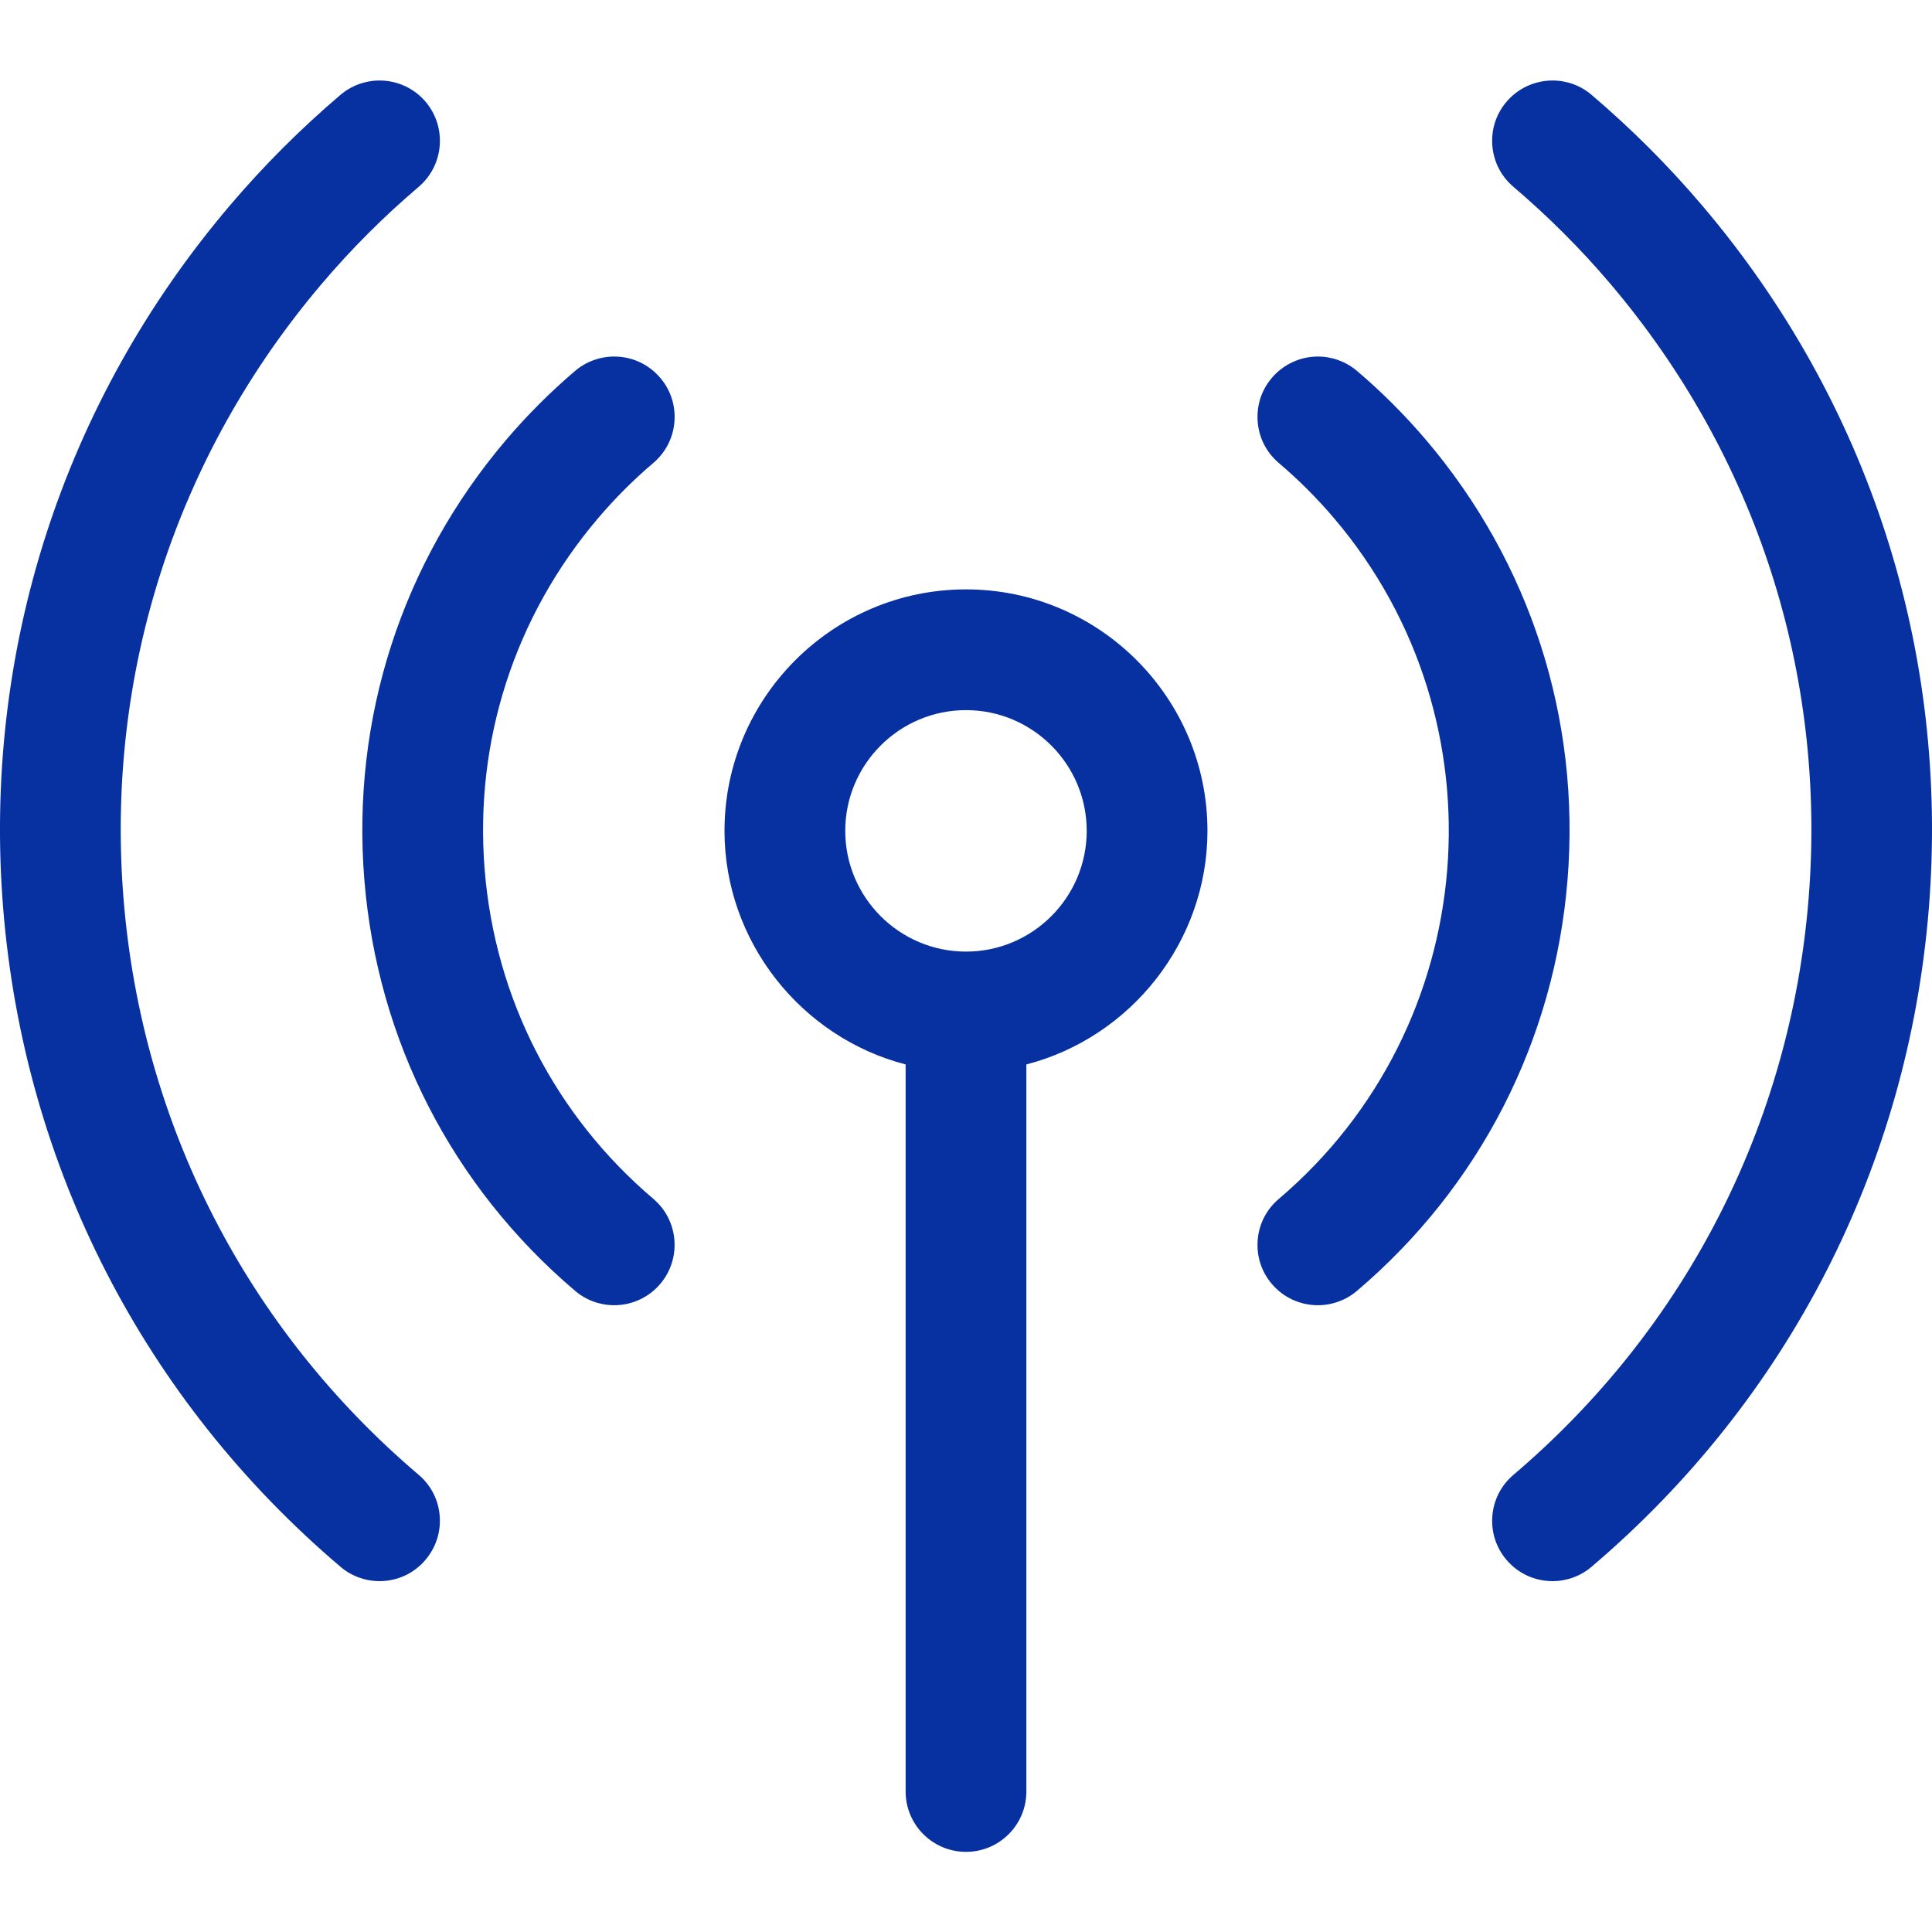
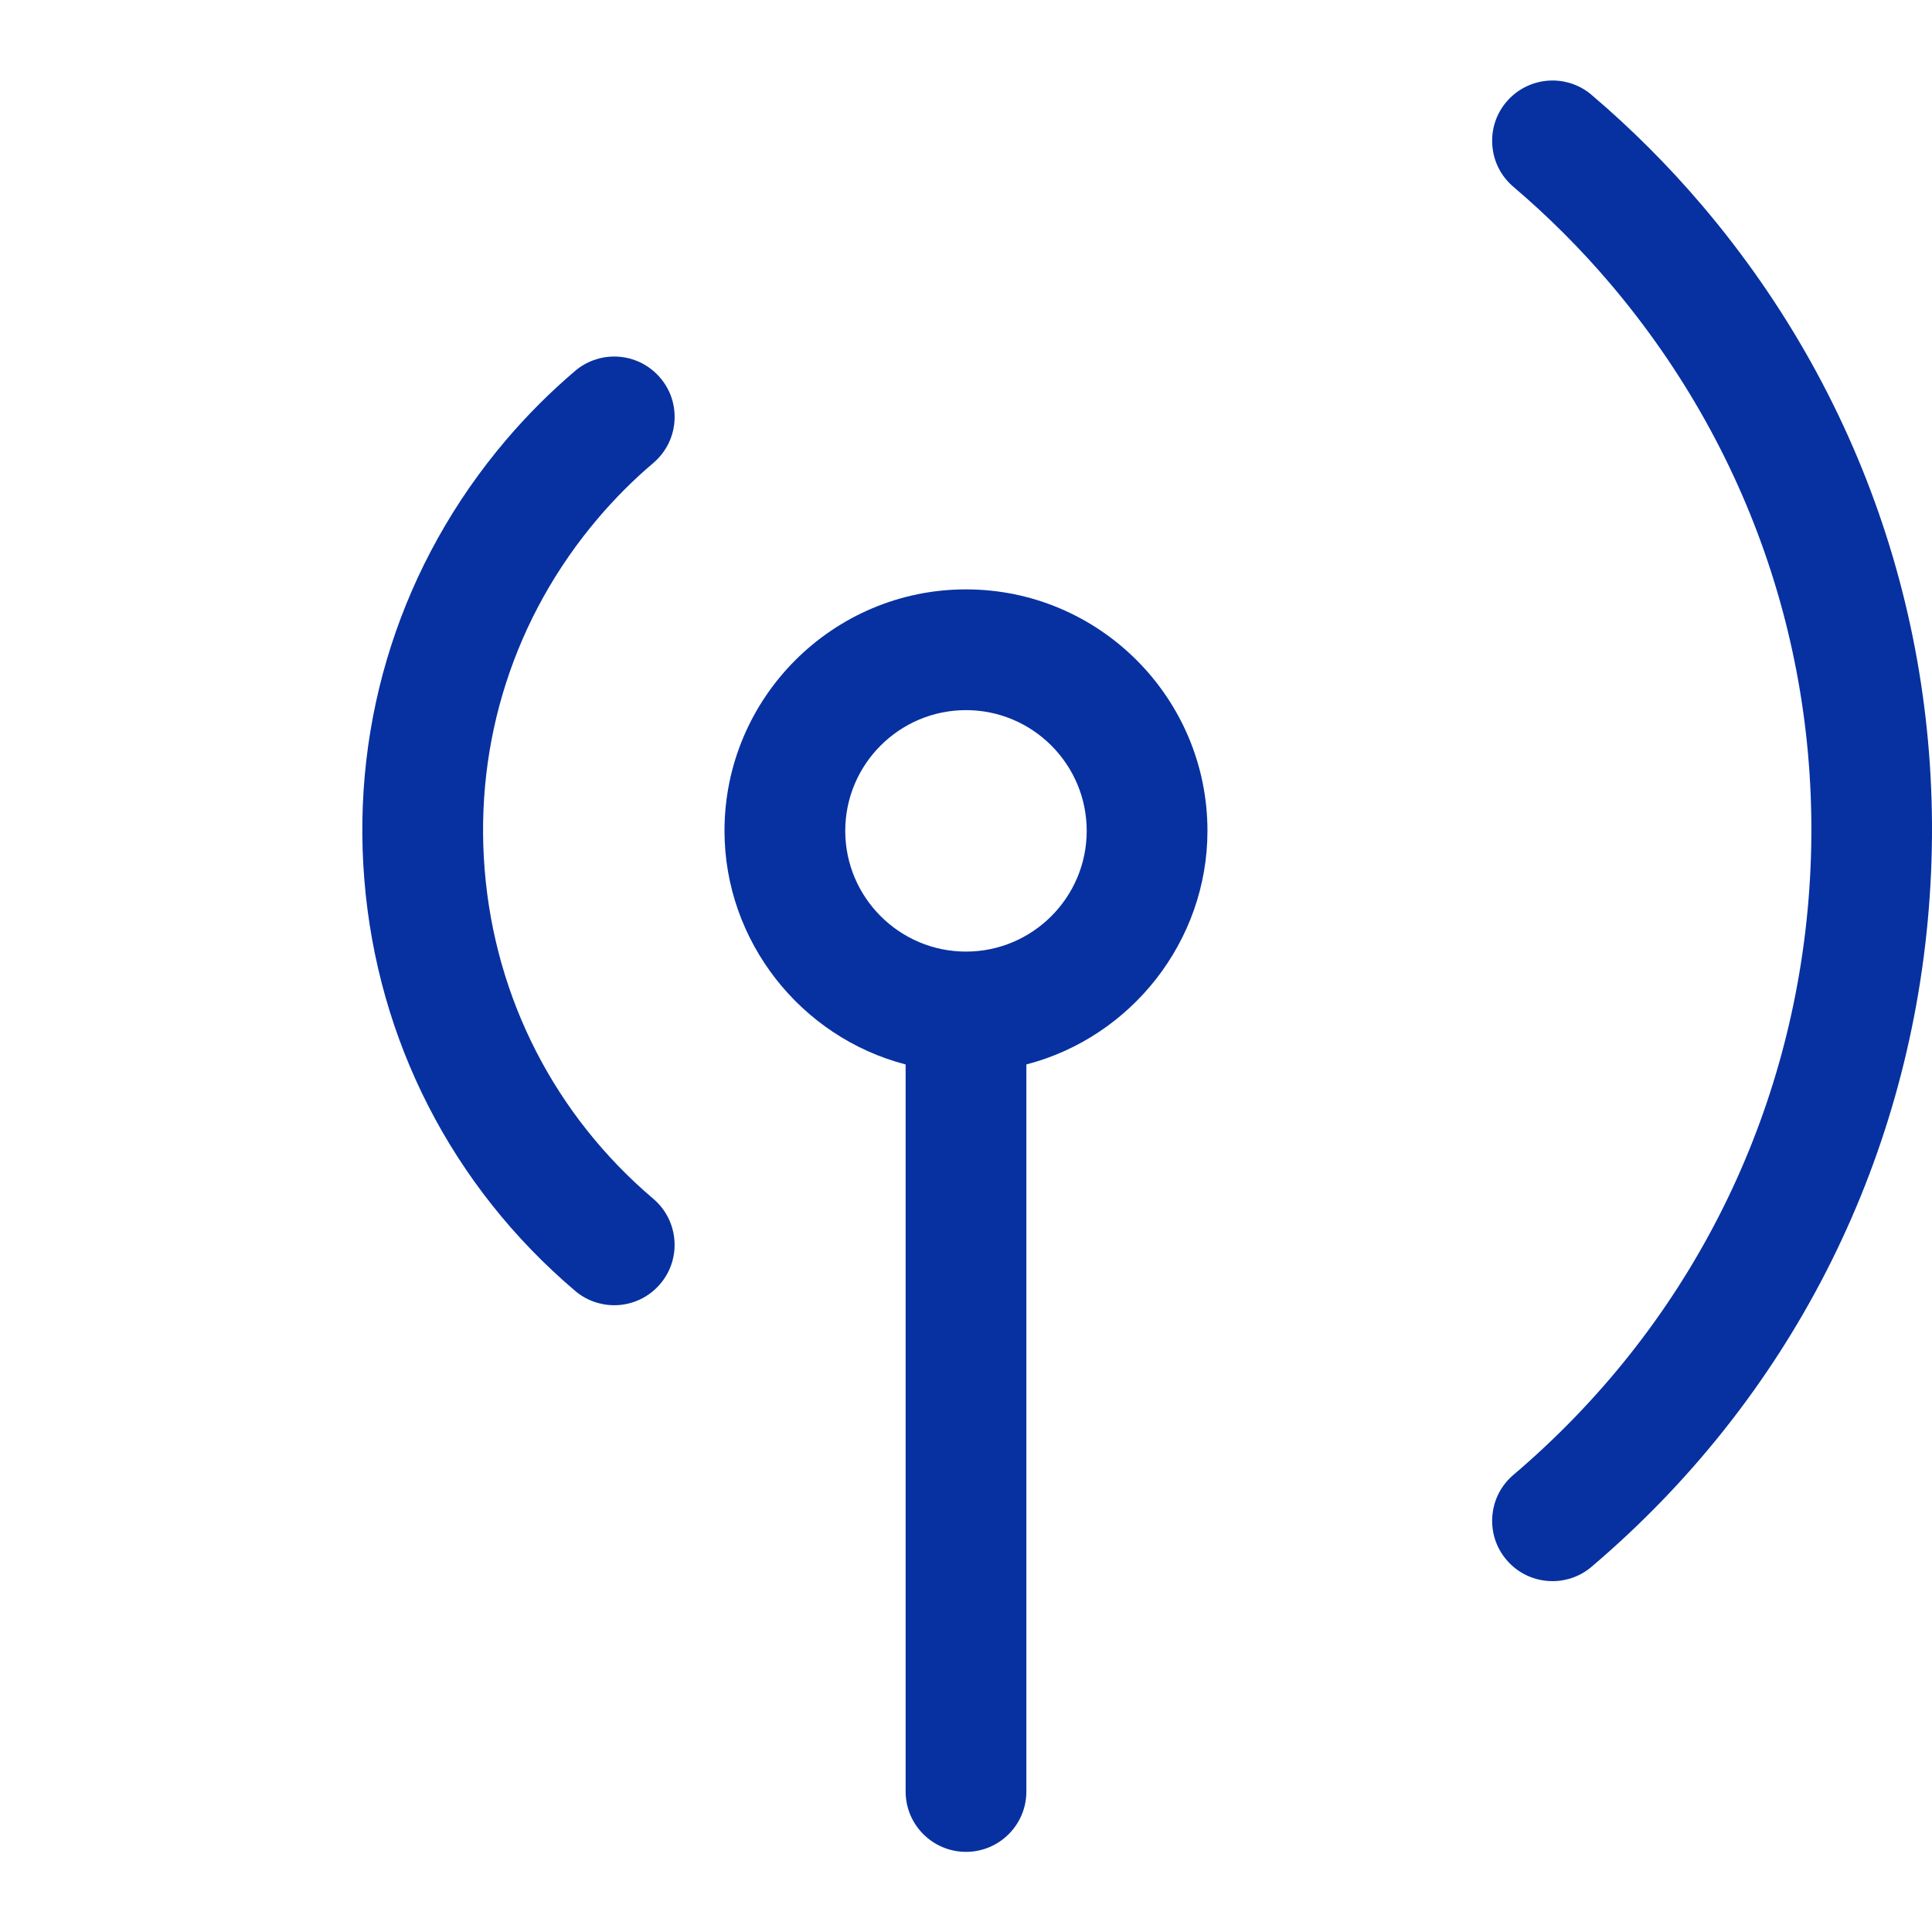
<svg xmlns="http://www.w3.org/2000/svg" width="48" height="48" viewBox="0 0 48 48" fill="none">
  <path fill-rule="evenodd" clip-rule="evenodd" d="M24 46.009C23.172 46.009 22.5 45.337 22.5 44.509V26.446C19.894 25.77 18 23.382 18 20.642C18 17.334 20.692 14.643 24 14.643C27.307 14.643 29.999 17.334 29.999 20.642C29.999 23.382 28.105 25.77 25.5 26.446V44.509C25.5 45.337 24.828 46.009 24 46.009ZM24 17.643C22.346 17.643 21 18.988 21 20.642C21 22.296 22.346 23.642 24 23.642C25.654 23.642 26.999 22.296 26.999 20.642C26.999 18.988 25.654 17.643 24 17.643Z" fill="#0731A1" />
  <path fill-rule="evenodd" clip-rule="evenodd" d="M38.573 39.283C38.131 39.283 37.715 39.092 37.429 38.755C37.169 38.45 37.045 38.063 37.077 37.664C37.109 37.264 37.295 36.902 37.601 36.642C41.875 33.01 44.479 27.93 44.933 22.341C45.387 16.751 43.635 11.319 40.003 7.044C39.271 6.182 38.461 5.374 37.601 4.642C37.295 4.382 37.109 4.02 37.077 3.62C37.045 3.22 37.169 2.832 37.429 2.528C37.715 2.192 38.133 2 38.573 2C38.929 2 39.273 2.126 39.543 2.358C40.525 3.192 41.449 4.116 42.287 5.102C46.439 9.985 48.438 16.193 47.92 22.583C47.403 28.972 44.427 34.776 39.543 38.925C39.275 39.156 38.929 39.283 38.573 39.283Z" fill="#0731A1" />
-   <path fill-rule="evenodd" clip-rule="evenodd" d="M32.743 32.428C32.301 32.428 31.885 32.236 31.599 31.9C31.339 31.594 31.215 31.208 31.247 30.808C31.279 30.408 31.465 30.047 31.771 29.787C36.813 25.503 37.429 17.917 33.145 12.876C32.725 12.382 32.263 11.92 31.771 11.502C31.465 11.242 31.279 10.88 31.247 10.48C31.215 10.08 31.339 9.692 31.599 9.388C31.885 9.052 32.303 8.858 32.743 8.858C33.099 8.858 33.443 8.986 33.715 9.216C34.327 9.736 34.905 10.314 35.431 10.932C38.021 13.98 39.269 17.859 38.945 21.857C38.621 25.855 36.763 29.48 33.715 32.07C33.445 32.3 33.099 32.428 32.743 32.428Z" fill="#0731A1" />
-   <path fill-rule="evenodd" clip-rule="evenodd" d="M9.43 39.283C9.074 39.283 8.728 39.157 8.458 38.925C3.574 34.776 0.6 28.972 0.08 22.583C-0.438 16.193 1.562 9.985 5.714 5.102C6.55 4.118 7.474 3.194 8.458 2.358C8.73 2.126 9.076 2 9.43 2C9.872 2 10.288 2.192 10.574 2.528C11.108 3.158 11.032 4.106 10.402 4.642C9.54 5.374 8.732 6.182 8 7.044C4.368 11.317 2.616 16.749 3.07 22.339C3.524 27.928 6.126 33.008 10.4 36.64C10.706 36.898 10.892 37.262 10.924 37.66C10.956 38.057 10.832 38.447 10.572 38.752C10.288 39.092 9.87 39.283 9.43 39.283Z" fill="#0731A1" />
  <path fill-rule="evenodd" clip-rule="evenodd" d="M15.26 32.428C14.906 32.428 14.56 32.302 14.29 32.072C11.236 29.479 9.376 25.851 9.052 21.857C8.728 17.863 9.978 13.984 12.572 10.932C13.098 10.314 13.676 9.736 14.29 9.214C14.56 8.984 14.906 8.858 15.26 8.858C15.702 8.858 16.118 9.05 16.404 9.388C16.664 9.692 16.788 10.08 16.756 10.48C16.724 10.88 16.536 11.242 16.232 11.502C15.74 11.918 15.278 12.382 14.858 12.876C12.782 15.318 11.782 18.421 12.042 21.615C12.302 24.809 13.79 27.711 16.232 29.785C16.862 30.32 16.94 31.268 16.404 31.898C16.118 32.236 15.7 32.428 15.26 32.428Z" fill="#0731A1" />
</svg>